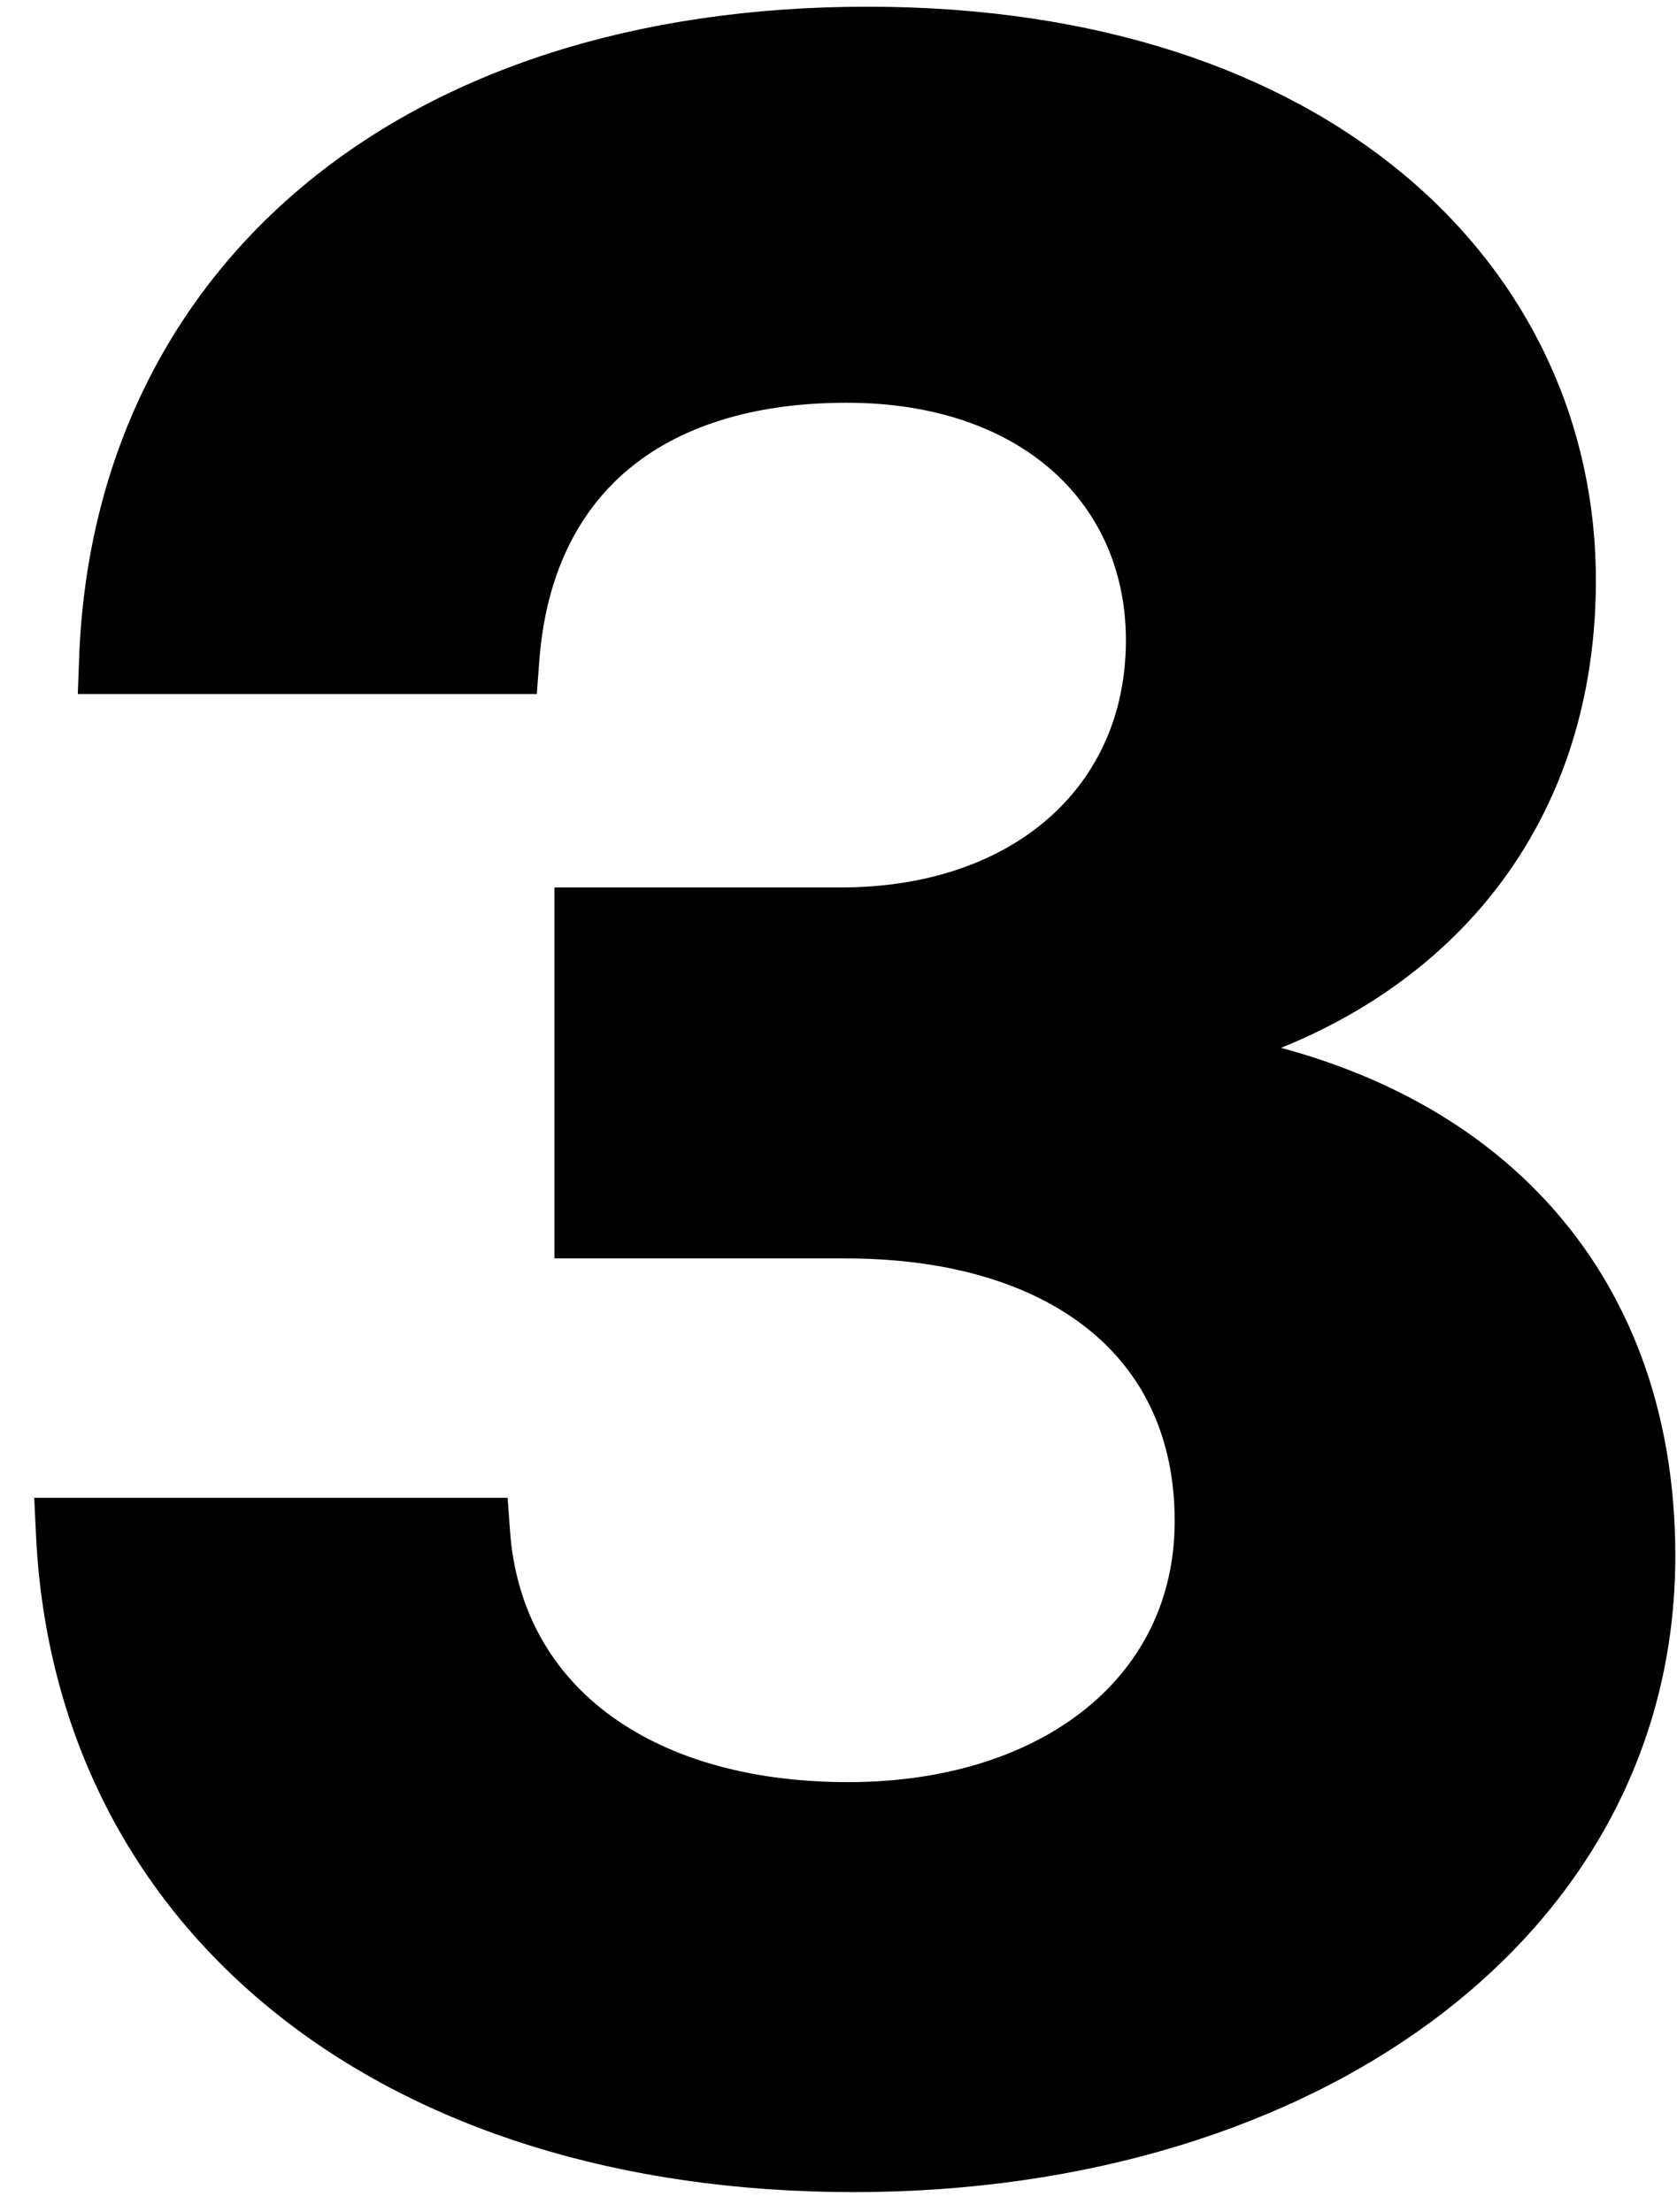
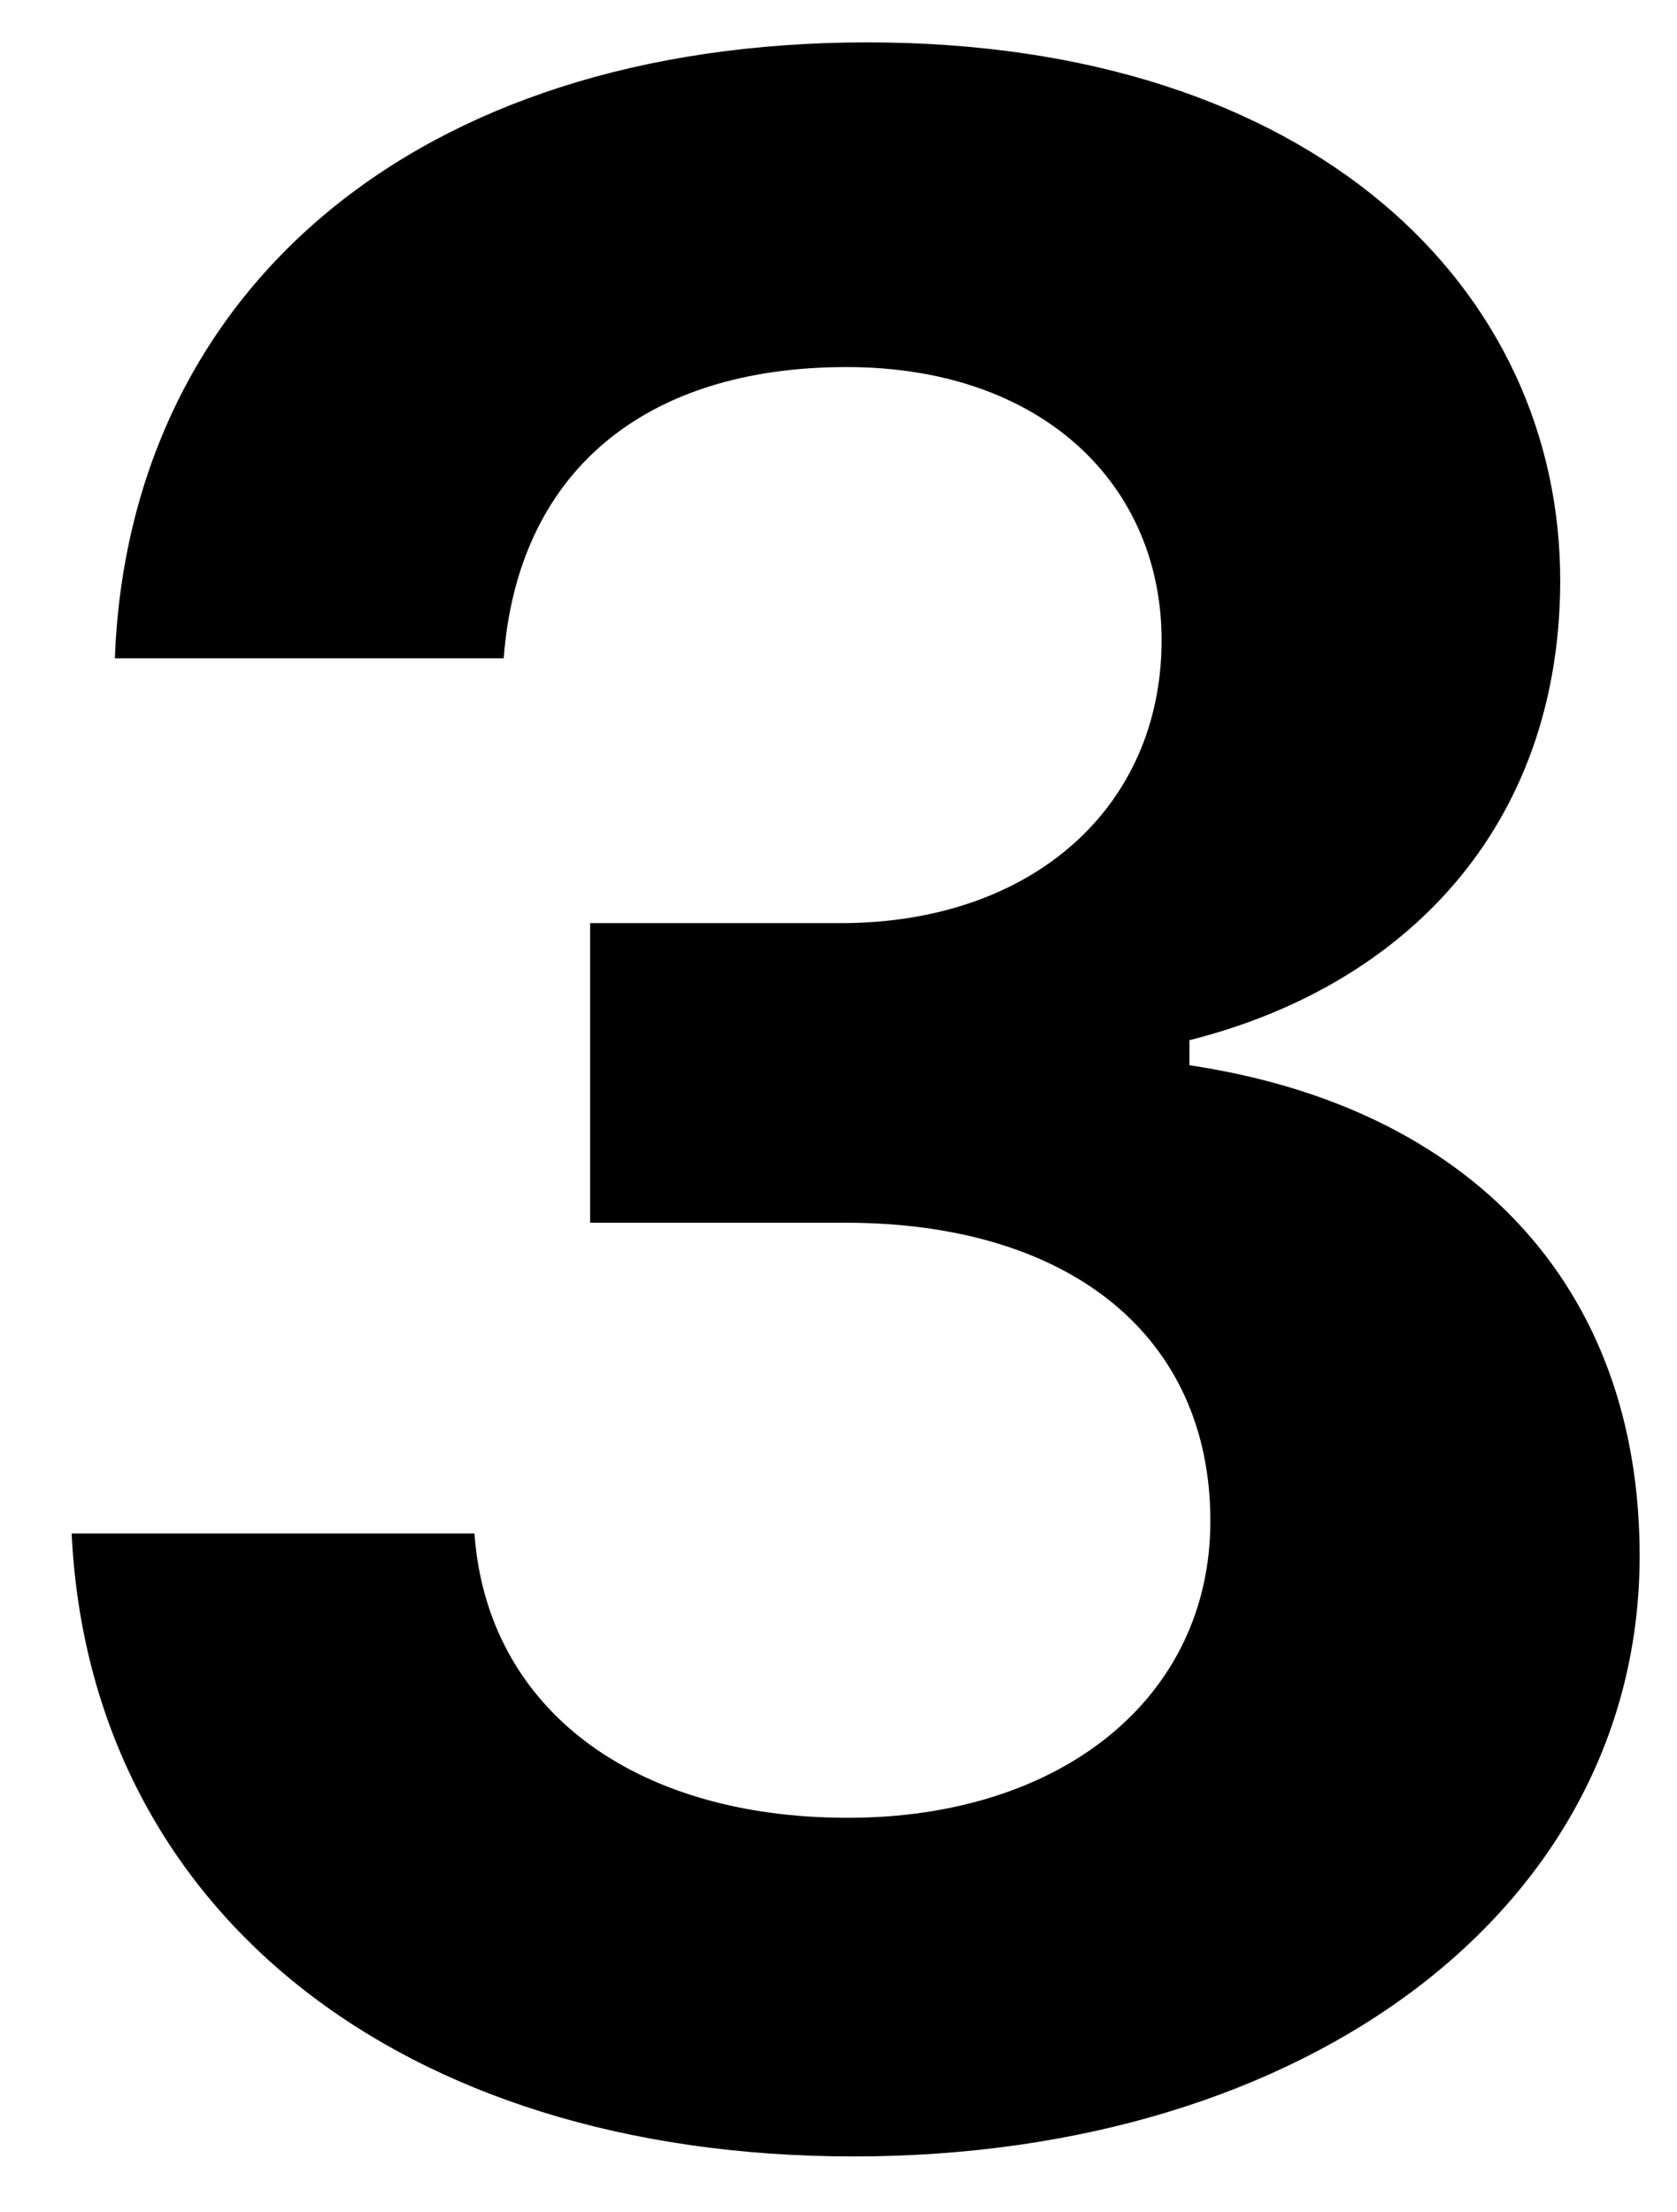
<svg xmlns="http://www.w3.org/2000/svg" width="47" height="62" viewBox="0 0 47 62" fill="none">
  <path d="M16.539 34.273H23.688C30.016 34.273 33.922 37.477 33.922 42.633C33.922 47.594 29.742 50.953 23.766 50.953C17.711 50.953 13.648 47.867 13.297 42.984H2.008C2.516 53.531 11.188 60.445 23.922 60.445C36.656 60.445 45.953 53.453 45.953 43.609C45.953 36.031 41.188 31.031 33.336 29.859V29.156C39.391 27.633 43.688 23.18 43.727 16.344C43.766 8.102 36.812 1.188 24.312 1.188C11.617 1.188 3.609 8.18 3.219 18.453H14.117C14.508 13.258 18.023 10.289 23.727 10.289C29.234 10.289 32.555 13.609 32.555 17.945C32.555 22.633 28.922 25.875 23.57 25.875H16.539V34.273Z" fill="black" />
-   <path d="M16.539 34.273H15.539V35.273H16.539V34.273ZM13.297 42.984L14.294 42.913L14.227 41.984H13.297V42.984ZM2.008 42.984V41.984H0.959L1.009 43.032L2.008 42.984ZM33.336 29.859H32.336V30.721L33.188 30.848L33.336 29.859ZM33.336 29.156L33.092 28.186L32.336 28.377V29.156H33.336ZM43.727 16.344L44.727 16.349L44.727 16.349L43.727 16.344ZM3.219 18.453L2.219 18.415L2.18 19.453H3.219V18.453ZM14.117 18.453V19.453H15.045L15.114 18.528L14.117 18.453ZM16.539 25.875V24.875H15.539V25.875H16.539ZM16.539 35.273H23.688V33.273H16.539V35.273ZM23.688 35.273C26.694 35.273 29.005 36.035 30.545 37.294C32.061 38.534 32.922 40.329 32.922 42.633H34.922C34.922 39.78 33.83 37.396 31.811 35.745C29.815 34.114 27.009 33.273 23.688 33.273V35.273ZM32.922 42.633C32.922 44.808 32.016 46.605 30.453 47.878C28.875 49.164 26.573 49.953 23.766 49.953V51.953C26.934 51.953 29.711 51.062 31.717 49.429C33.738 47.782 34.922 45.419 34.922 42.633H32.922ZM23.766 49.953C20.901 49.953 18.6 49.223 16.998 48.004C15.413 46.798 14.45 45.072 14.294 42.913L12.3 43.056C12.496 45.78 13.739 48.038 15.787 49.596C17.818 51.141 20.576 51.953 23.766 51.953V49.953ZM13.297 41.984H2.008V43.984H13.297V41.984ZM1.009 43.032C1.277 48.589 3.705 53.223 7.757 56.452C11.793 59.669 17.38 61.445 23.922 61.445V59.445C17.73 59.445 12.613 57.765 9.003 54.888C5.408 52.023 3.247 47.926 3.007 42.936L1.009 43.032ZM23.922 61.445C36.937 61.445 46.953 54.242 46.953 43.609H44.953C44.953 52.664 36.375 59.445 23.922 59.445V61.445ZM46.953 43.609C46.953 39.601 45.688 36.203 43.322 33.652C40.964 31.108 37.584 29.482 33.484 28.87L33.188 30.848C36.94 31.408 39.868 32.868 41.855 35.012C43.836 37.148 44.953 40.04 44.953 43.609H46.953ZM34.336 29.859V29.156H32.336V29.859H34.336ZM33.58 30.126C40.01 28.508 44.684 23.707 44.727 16.349L42.727 16.338C42.691 22.652 38.771 26.758 33.092 28.186L33.58 30.126ZM44.727 16.349C44.748 11.928 42.886 7.857 39.364 4.908C35.85 1.967 30.743 0.188 24.312 0.188V2.188C30.382 2.188 35.002 3.865 38.08 6.442C41.149 9.011 42.745 12.518 42.727 16.339L44.727 16.349ZM24.312 0.188C17.786 0.188 12.367 1.986 8.511 5.2C4.643 8.424 2.425 13.011 2.219 18.415L4.218 18.491C4.403 13.621 6.384 9.576 9.792 6.736C13.212 3.885 18.144 2.188 24.312 2.188V0.188ZM3.219 19.453H14.117V17.453H3.219V19.453ZM15.114 18.528C15.293 16.149 16.174 14.375 17.576 13.185C18.99 11.986 21.043 11.289 23.727 11.289V9.289C20.707 9.289 18.151 10.076 16.283 11.66C14.404 13.254 13.332 15.562 13.12 18.378L15.114 18.528ZM23.727 11.289C26.28 11.289 28.233 12.056 29.536 13.233C30.833 14.405 31.555 16.044 31.555 17.945H33.555C33.555 15.51 32.616 13.321 30.877 11.749C29.142 10.182 26.681 9.289 23.727 9.289V11.289ZM31.555 17.945C31.555 20.015 30.76 21.72 29.406 22.919C28.043 24.127 26.046 24.875 23.57 24.875V26.875C26.446 26.875 28.941 26.002 30.732 24.417C32.533 22.823 33.555 20.563 33.555 17.945H31.555ZM23.57 24.875H16.539V26.875H23.57V24.875ZM15.539 25.875V34.273H17.539V25.875H15.539Z" fill="black" />
</svg>